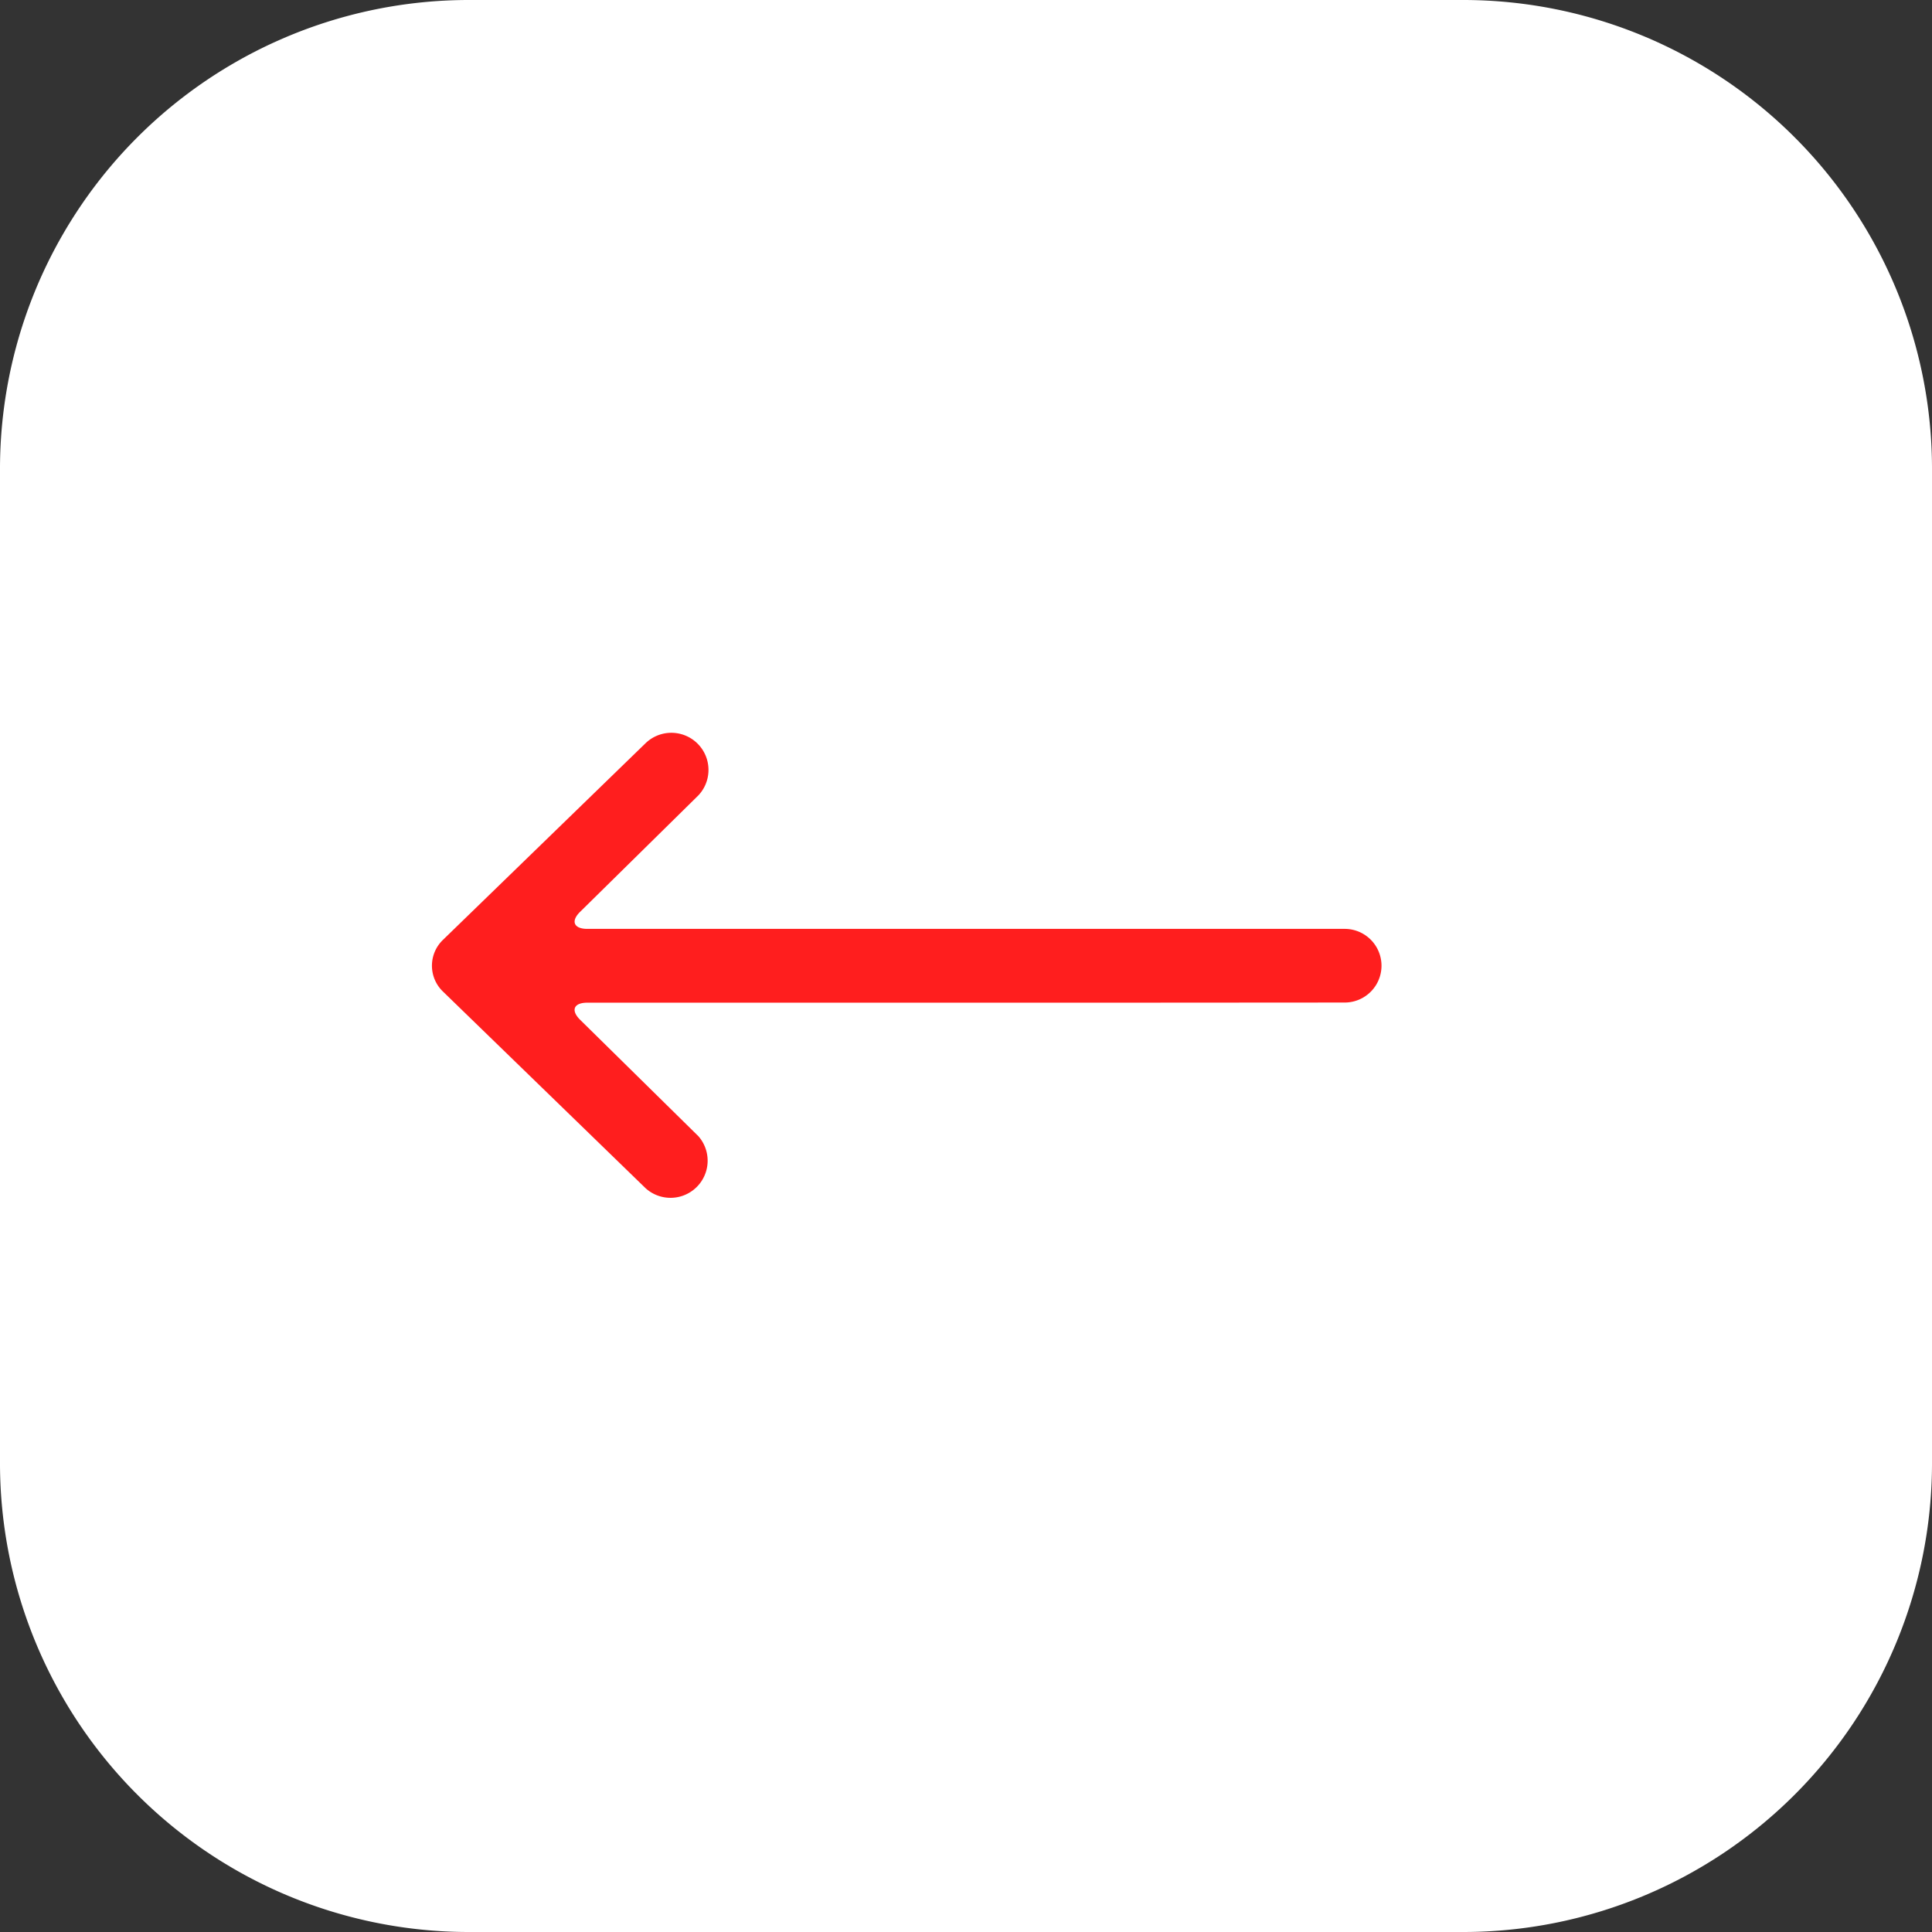
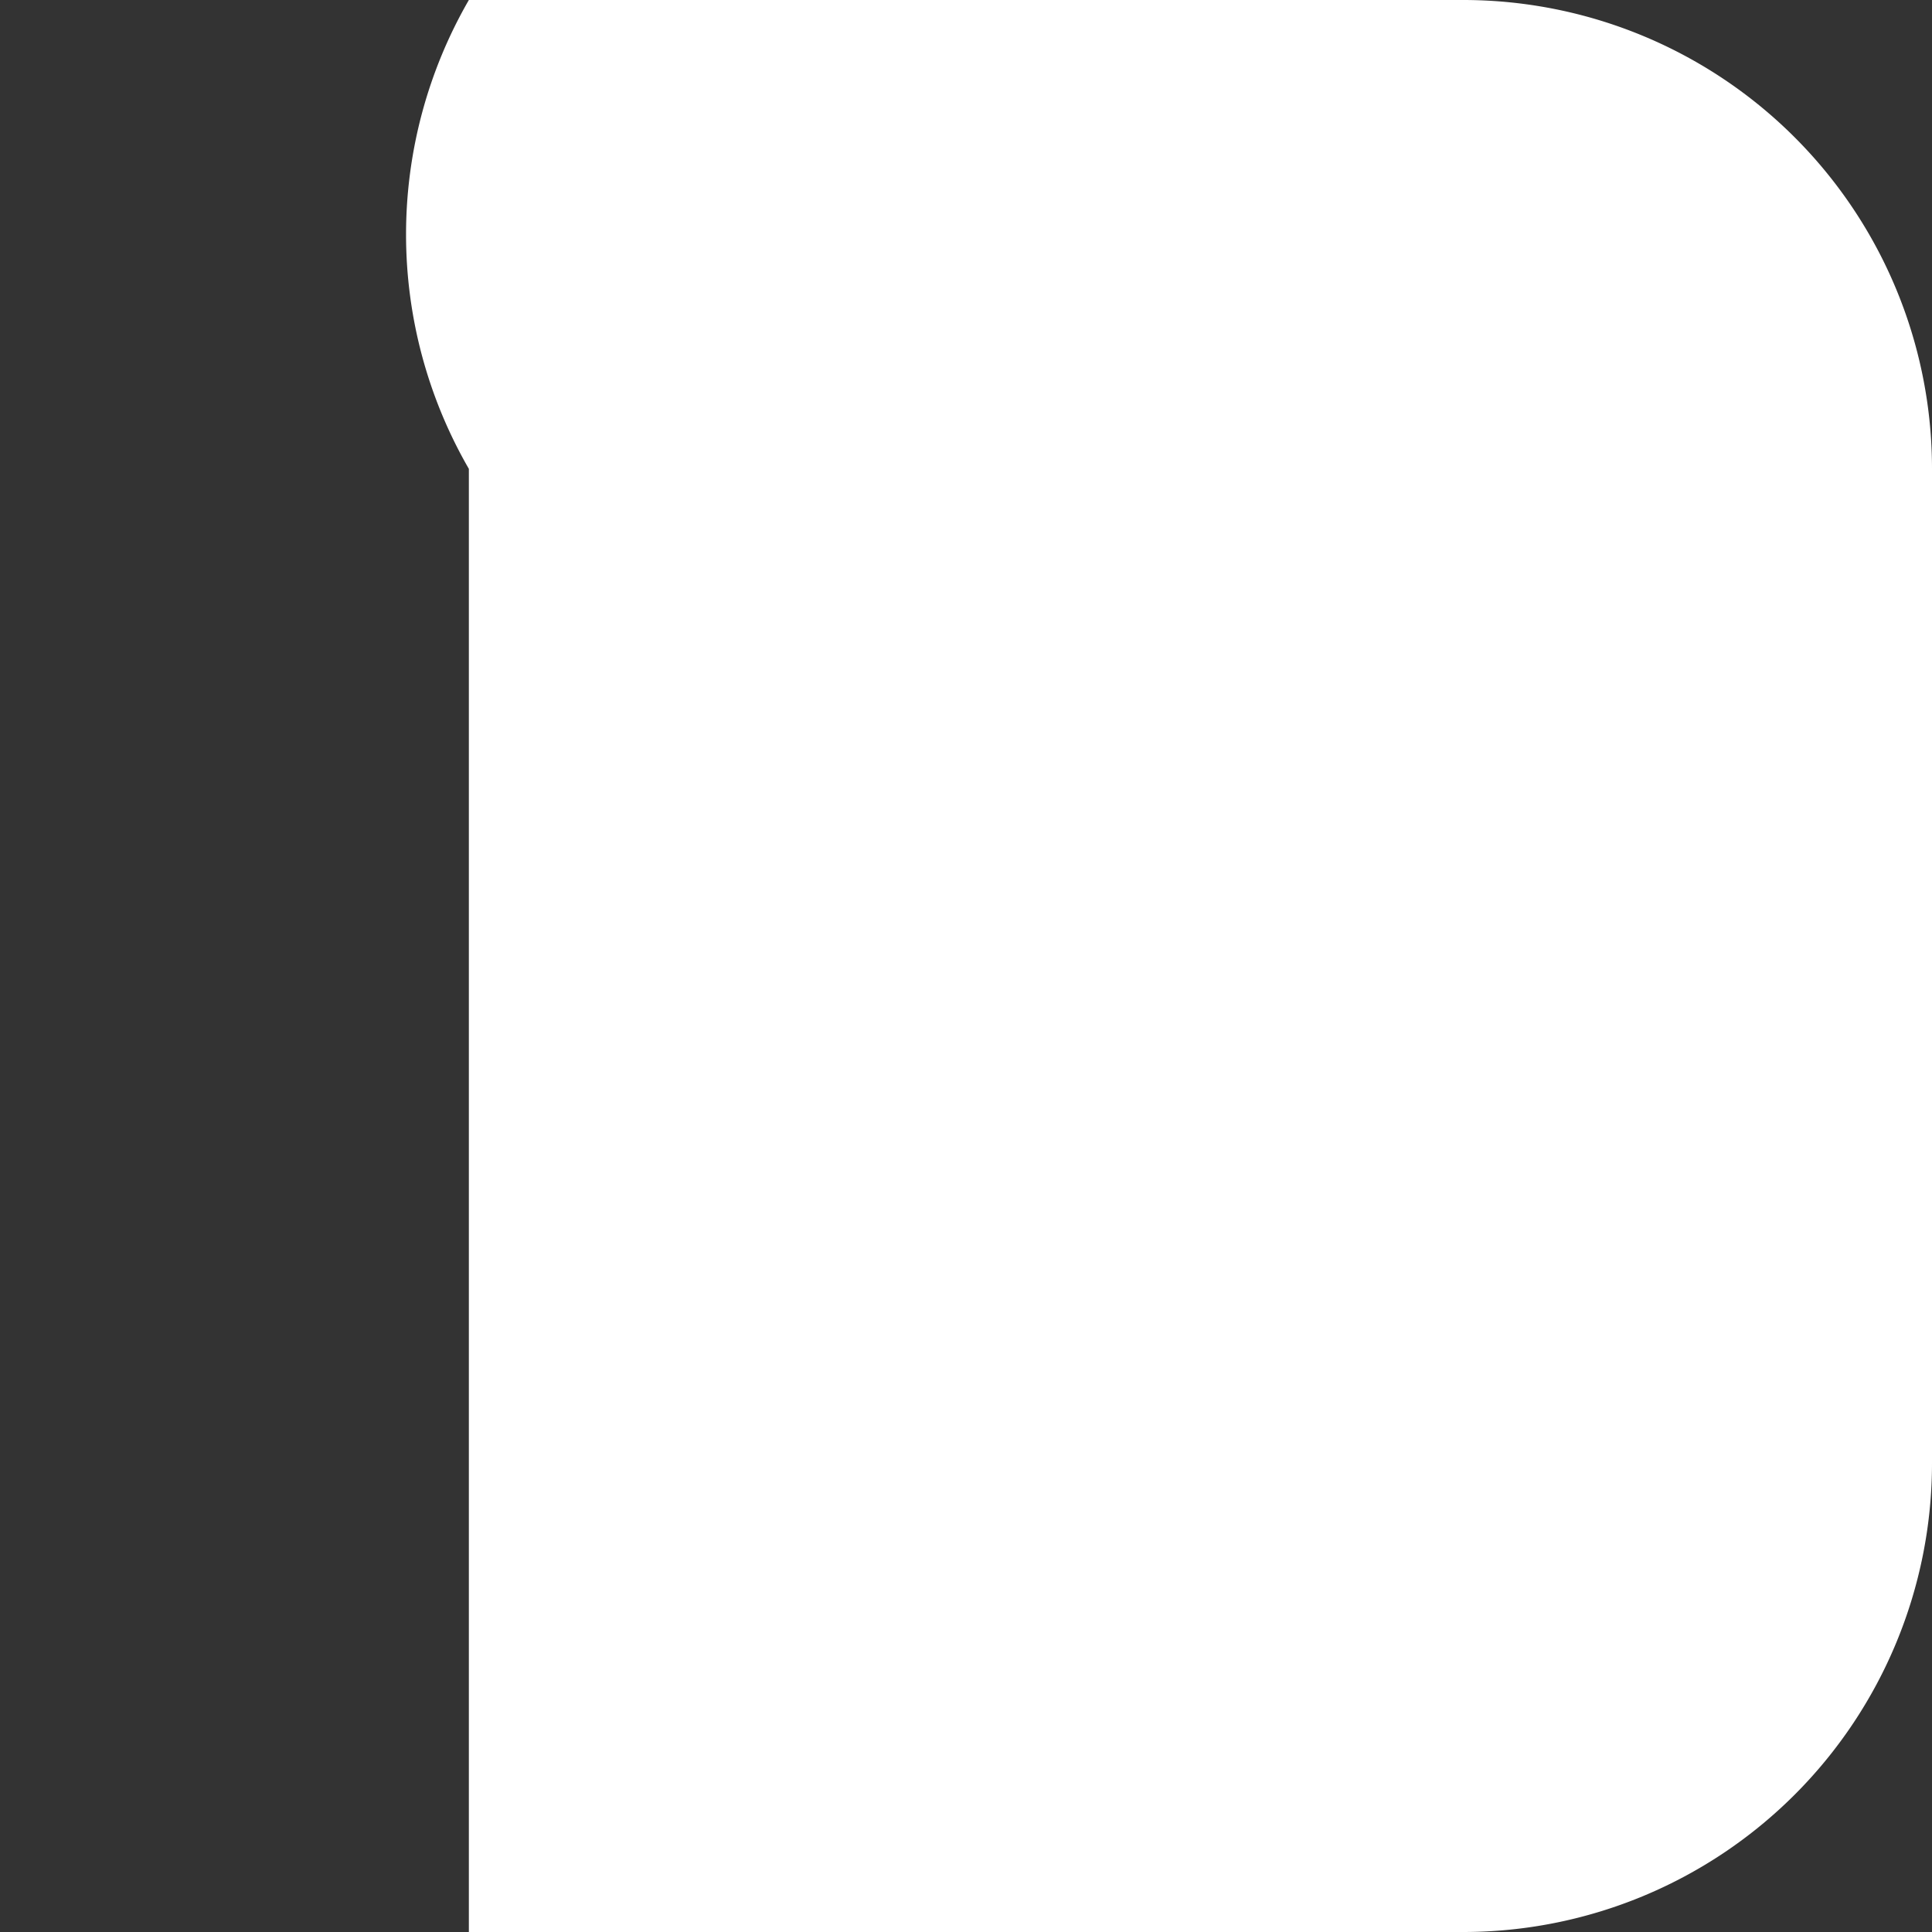
<svg xmlns="http://www.w3.org/2000/svg" id="Group_284" data-name="Group 284" width="39.5" height="39.5" viewBox="0 0 39.5 39.5">
  <rect x="0" y="0" width="39.5" height="39.5" fill="#333333" stroke="none" />
-   <path id="Path_220" data-name="Path 220" d="M29.914,39.5H9.586A9.586,9.586,0,0,1,0,29.914V9.586A9.586,9.586,0,0,1,9.586,0H29.914A9.586,9.586,0,0,1,39.5,9.586V29.914A9.586,9.586,0,0,1,29.914,39.5" fill="#fff" />
-   <path id="Path_221" data-name="Path 221" d="M22.873,20.5H12.008c-.277,0-.345.155-.145.352l2.417,2.379A.759.759,0,0,1,13.2,24.294L9.054,20.27a.732.732,0,0,1,0-1.052L13.2,15.194A.759.759,0,0,1,14.28,16.26l-2.417,2.38c-.2.194-.13.351.145.351H27.492a.753.753,0,0,1,0,1.506Z" fill="#ff1e1e" fill-rule="evenodd" />
+   <path id="Path_220" data-name="Path 220" d="M29.914,39.5H9.586V9.586A9.586,9.586,0,0,1,9.586,0H29.914A9.586,9.586,0,0,1,39.5,9.586V29.914A9.586,9.586,0,0,1,29.914,39.5" fill="#fff" />
</svg>